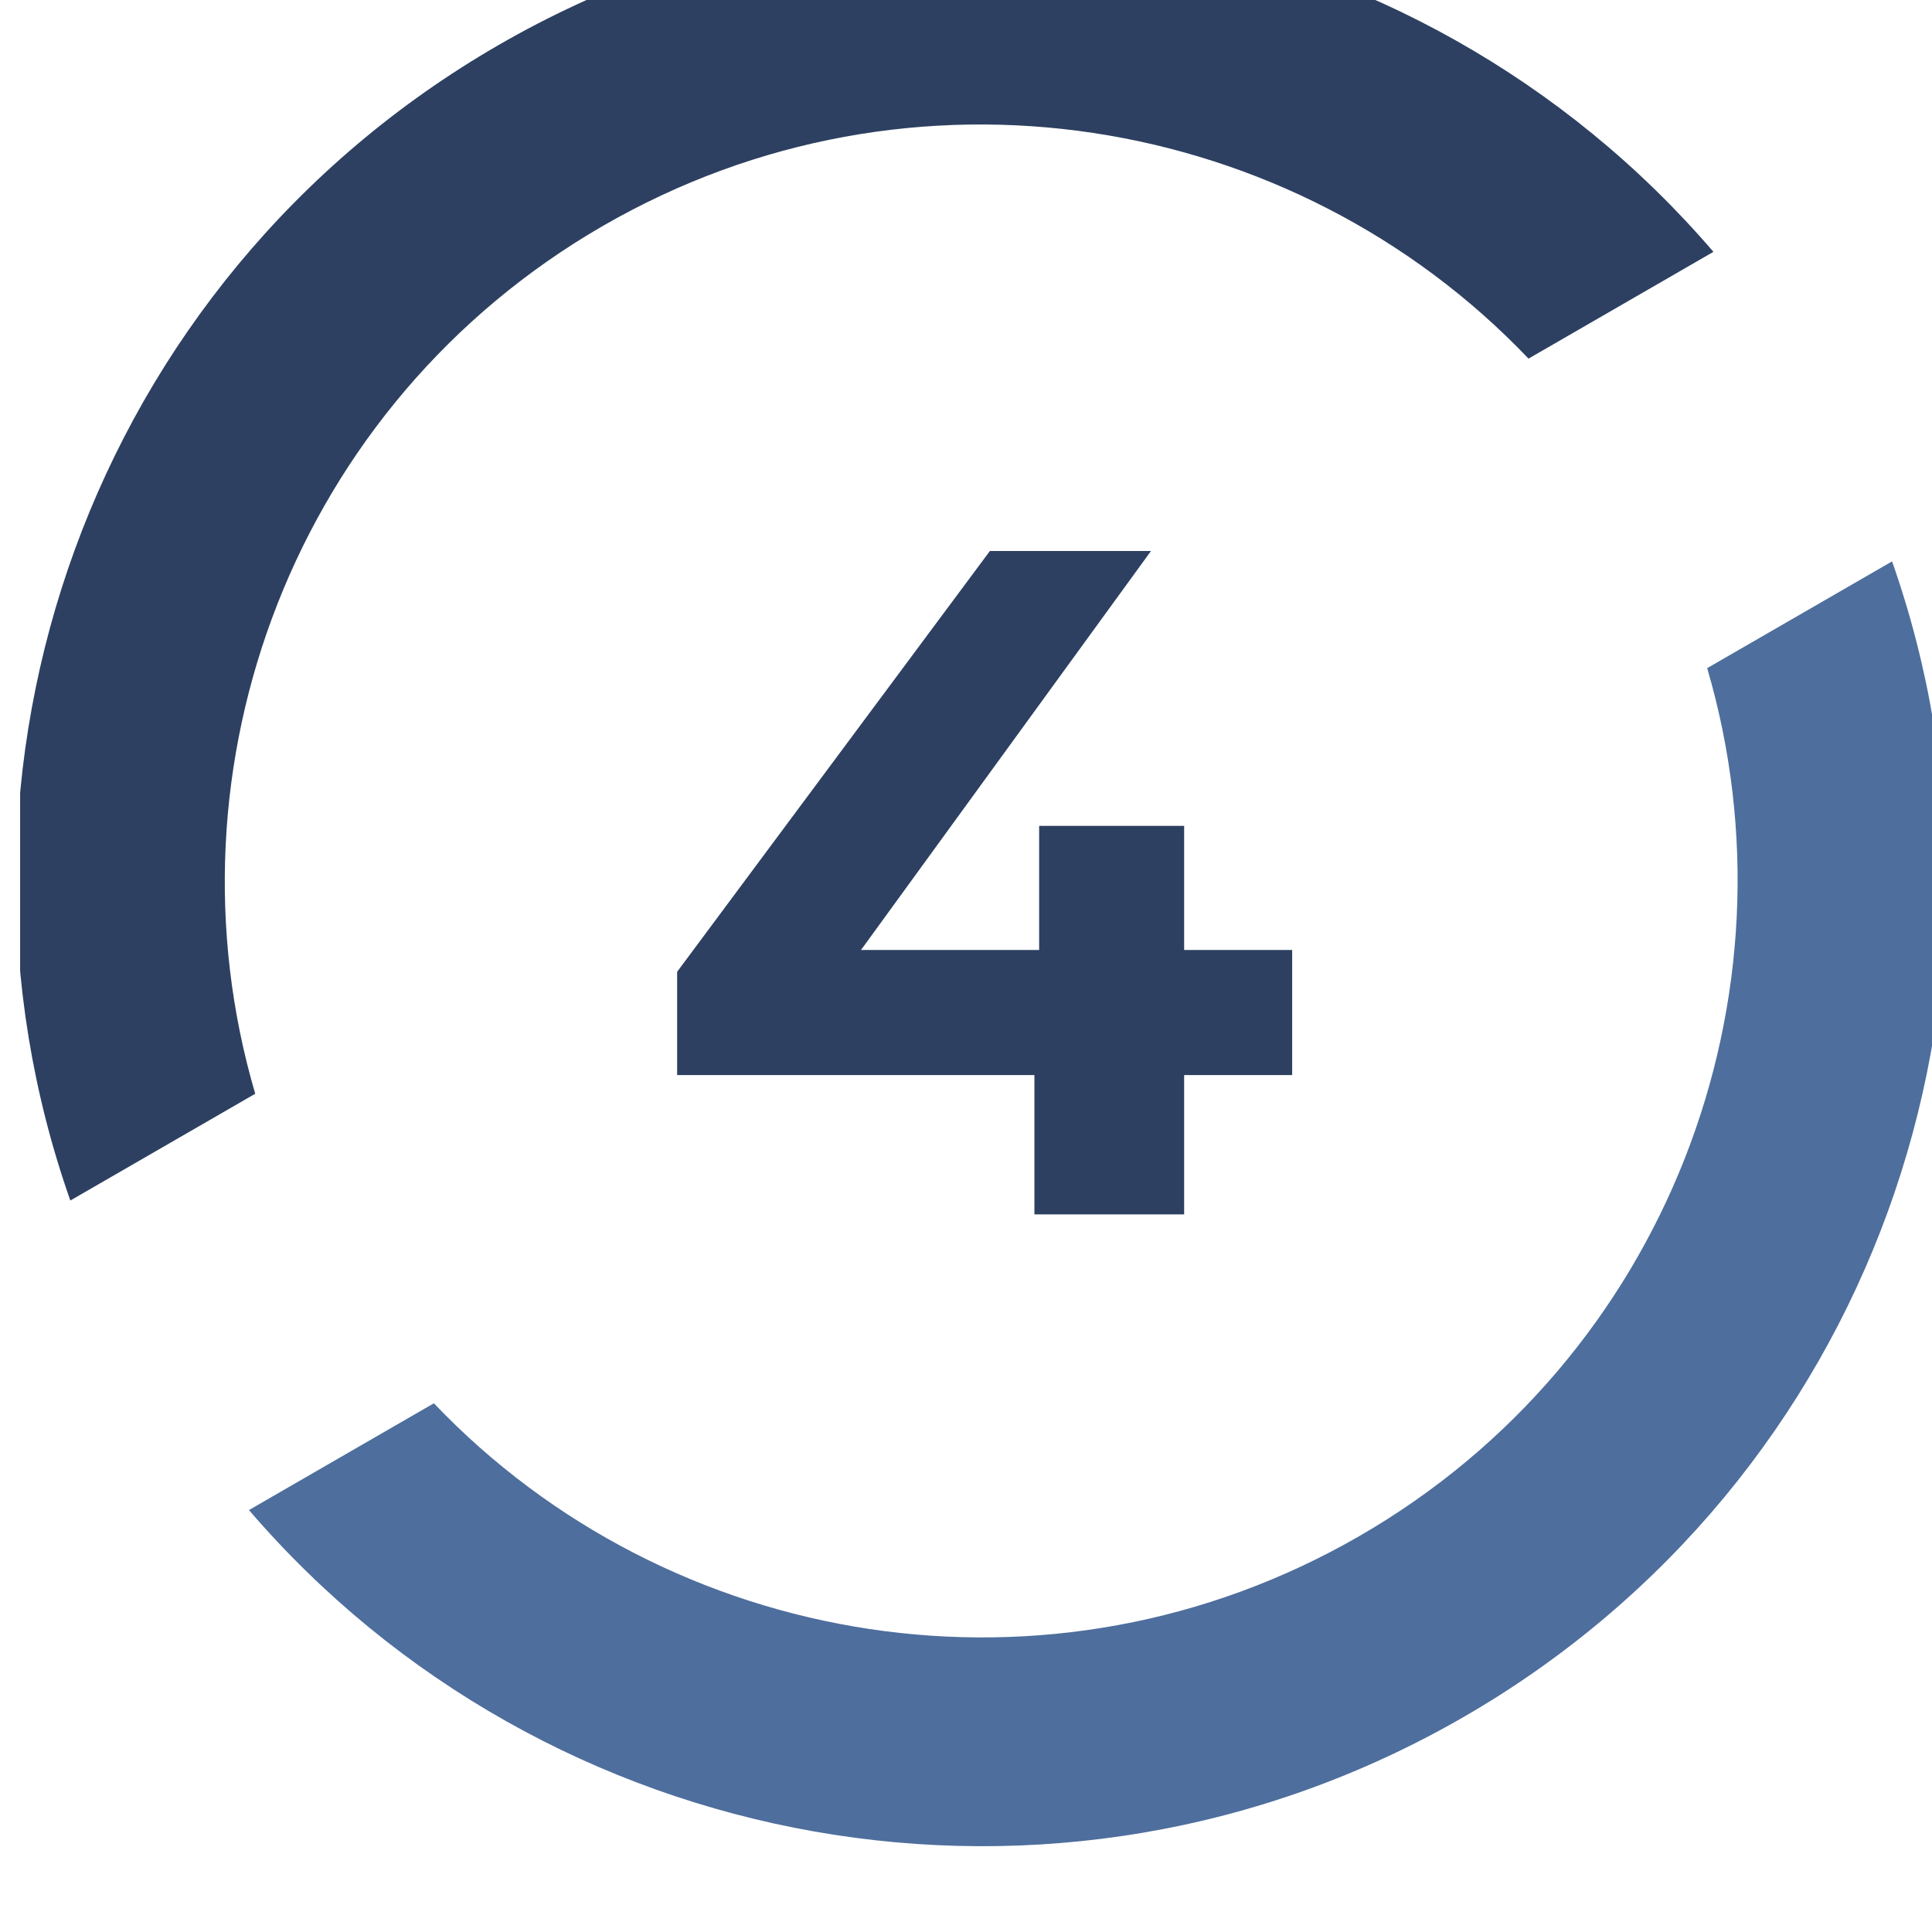
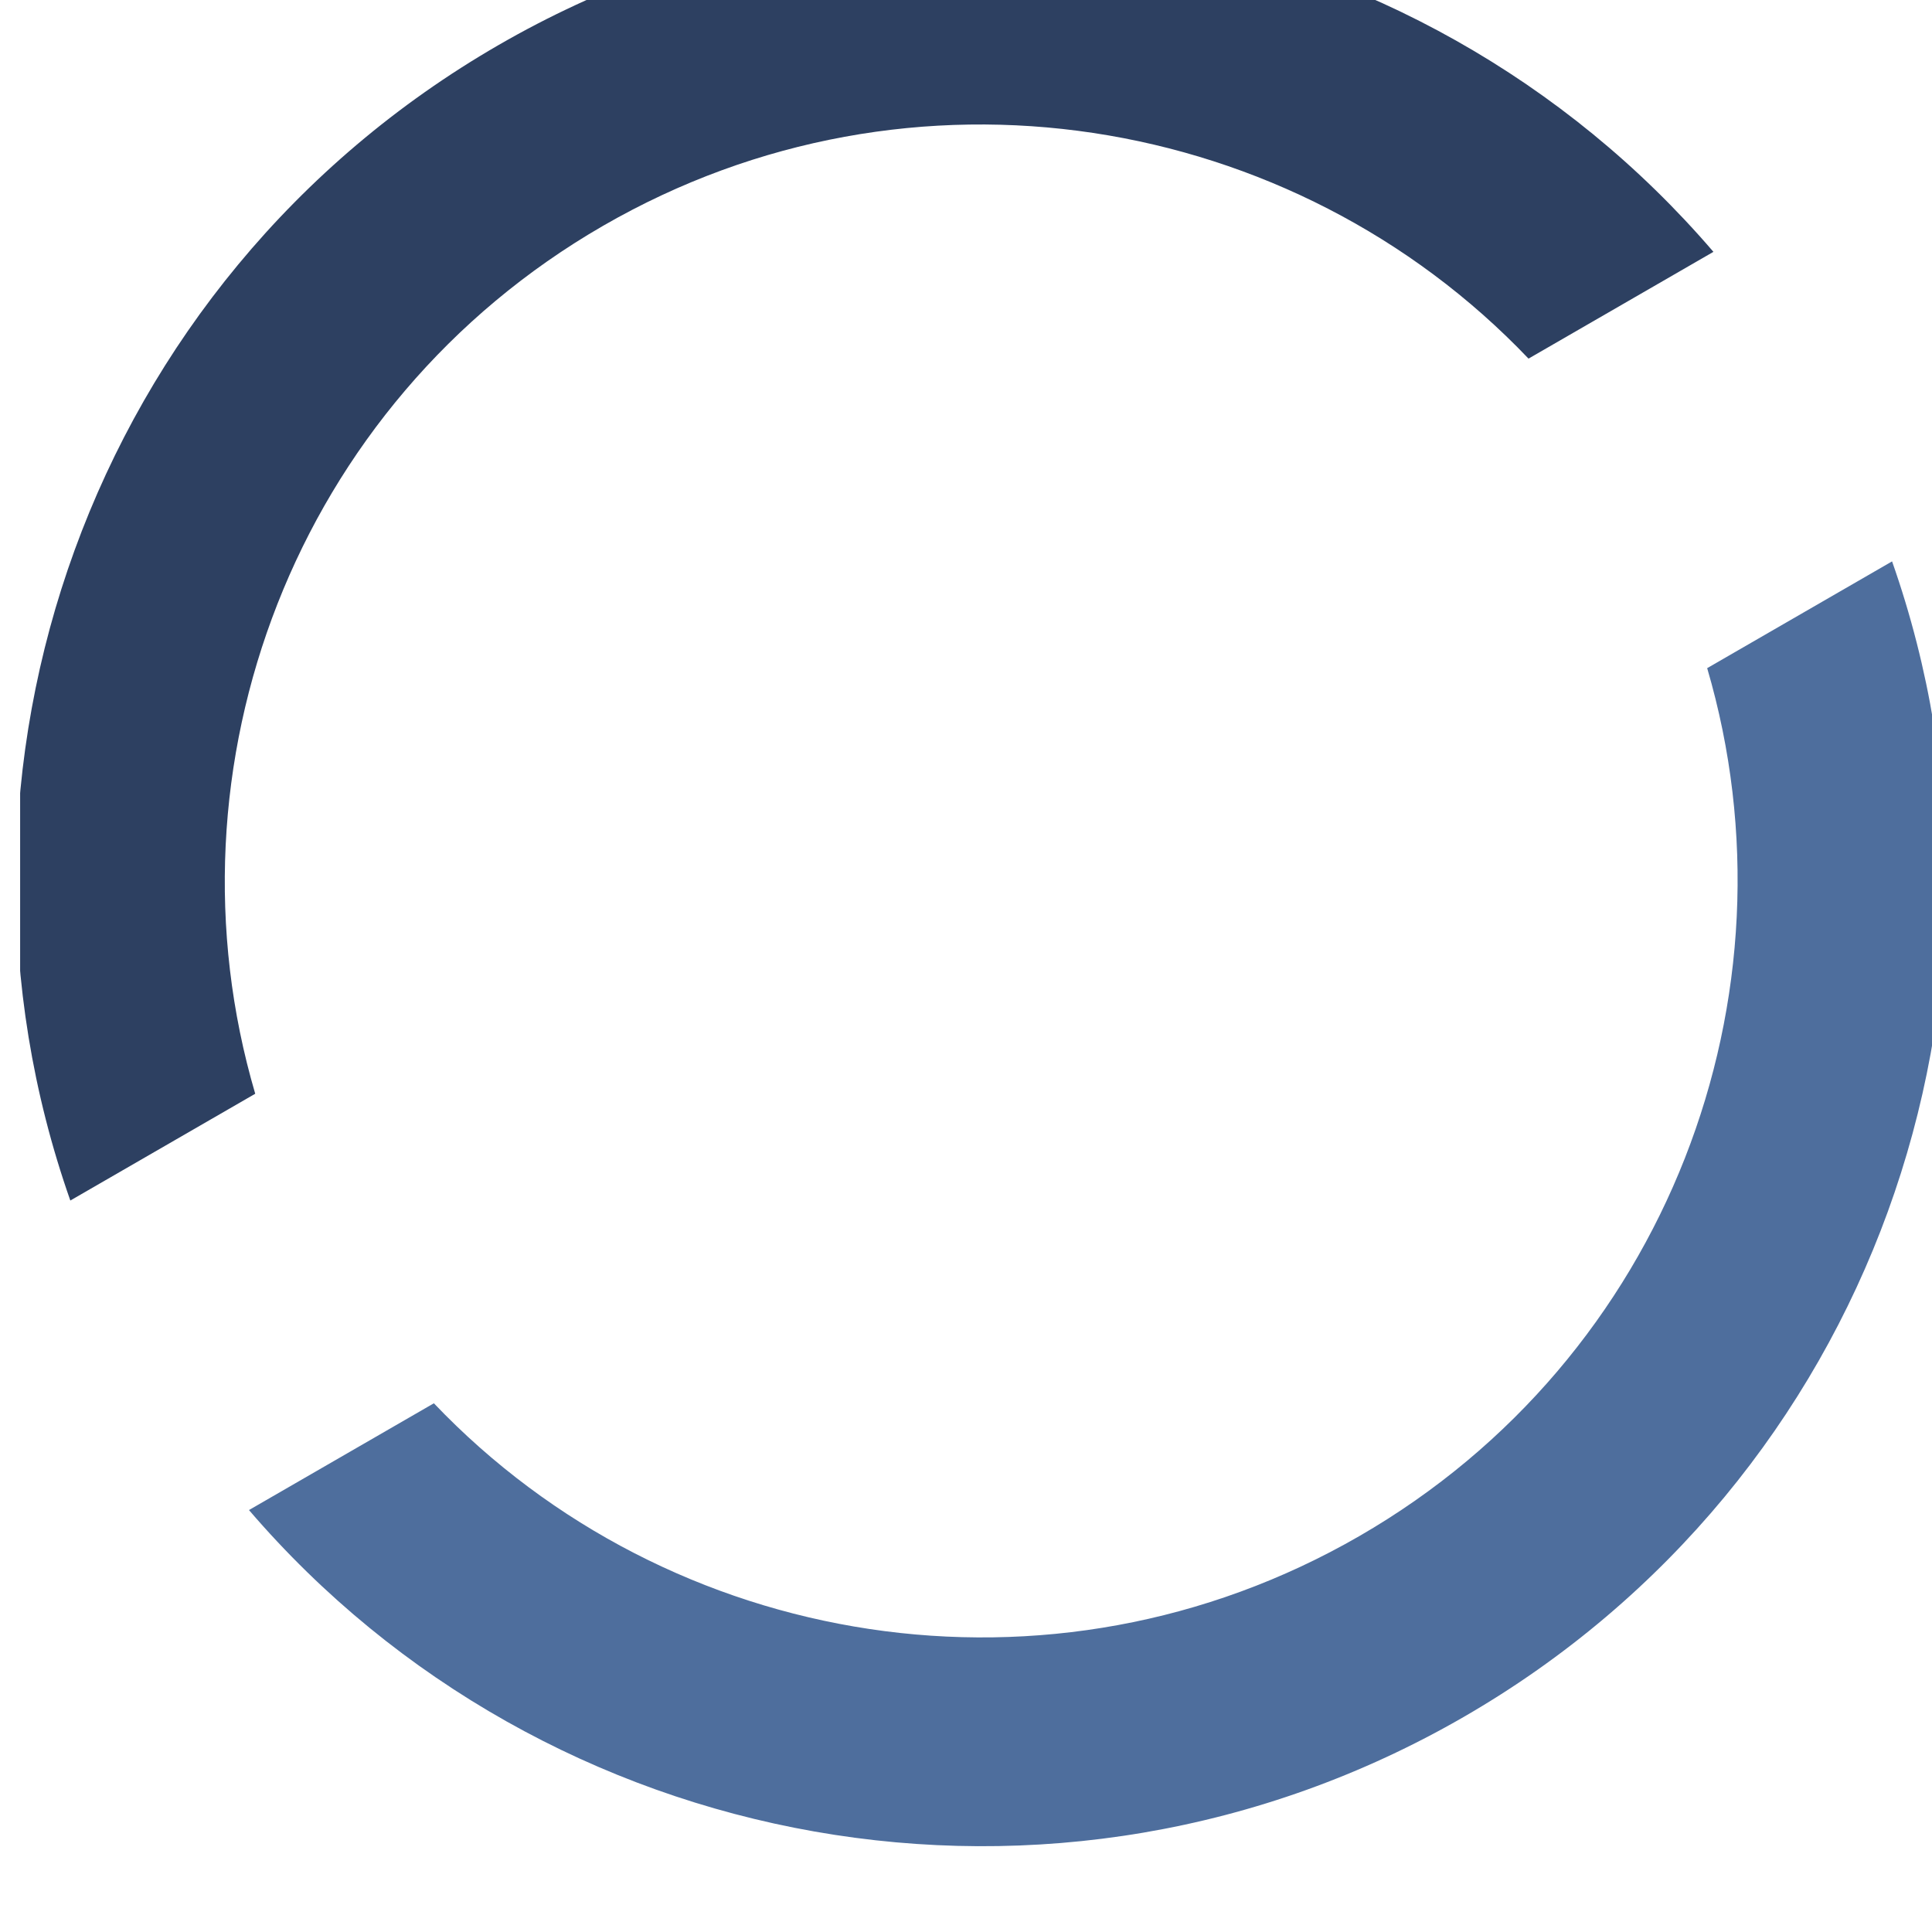
<svg xmlns="http://www.w3.org/2000/svg" xmlns:ns1="http://www.serif.com/" width="55px" height="55px" version="1.1" xml:space="preserve" style="fill-rule:evenodd;clip-rule:evenodd;stroke-linejoin:round;stroke-miterlimit:2;">
  <g transform="matrix(1,0,0,1,-180.232,-2645)">
    <g transform="matrix(1.229,0,0,1.229,1864.83,-607.701)">
      <rect id="Artboard16" x="-1370.24" y="2645.72" width="44.736" height="44.736" style="fill:none;" />
      <clipPath id="_clip1">
        <rect id="Artboard161" ns1:id="Artboard16" x="-1370.24" y="2645.72" width="44.736" height="44.736" />
      </clipPath>
      <g clip-path="url(#_clip1)">
        <g transform="matrix(0.813,0,0,0.813,-1580.08,471.93)">
          <g transform="matrix(1,0,0,1,-380.012,2353.93)">
            <path d="M691.452,336.965C695.757,349.202 690.888,363.168 679.25,369.887C667.612,376.606 653.082,373.84 644.638,363.994L649.906,360.952C656.61,367.984 667.493,369.806 676.275,364.735C685.058,359.665 688.922,349.328 686.184,340.007L691.452,336.965Z" style="fill:rgb(78,110,157);" />
          </g>
          <g transform="matrix(1,0,0,1,-380.012,2311.07)">
            <path d="M639.548,398.035C635.243,385.798 640.112,371.832 651.75,365.113C663.388,358.394 677.918,361.16 686.362,371.006L681.094,374.048C674.391,367.016 663.507,365.194 654.725,370.265C645.942,375.335 642.078,385.672 644.816,394.993L639.548,398.035Z" style="fill:rgb(45,64,97);" />
          </g>
          <g transform="matrix(1,0,0,1,-380.012,2546.5)">
-             <path d="M674.36,159.031L671.282,159.031L671.282,163L667.016,163L667.016,159.031L656.837,159.031L656.837,156.088L665.747,144.1L670.337,144.1L662.075,155.467L667.151,155.467L667.151,151.93L671.282,151.93L671.282,155.467L674.36,155.467L674.36,159.031Z" style="fill:rgb(45,64,97);fill-rule:nonzero;" />
-           </g>
+             </g>
        </g>
      </g>
    </g>
  </g>
</svg>